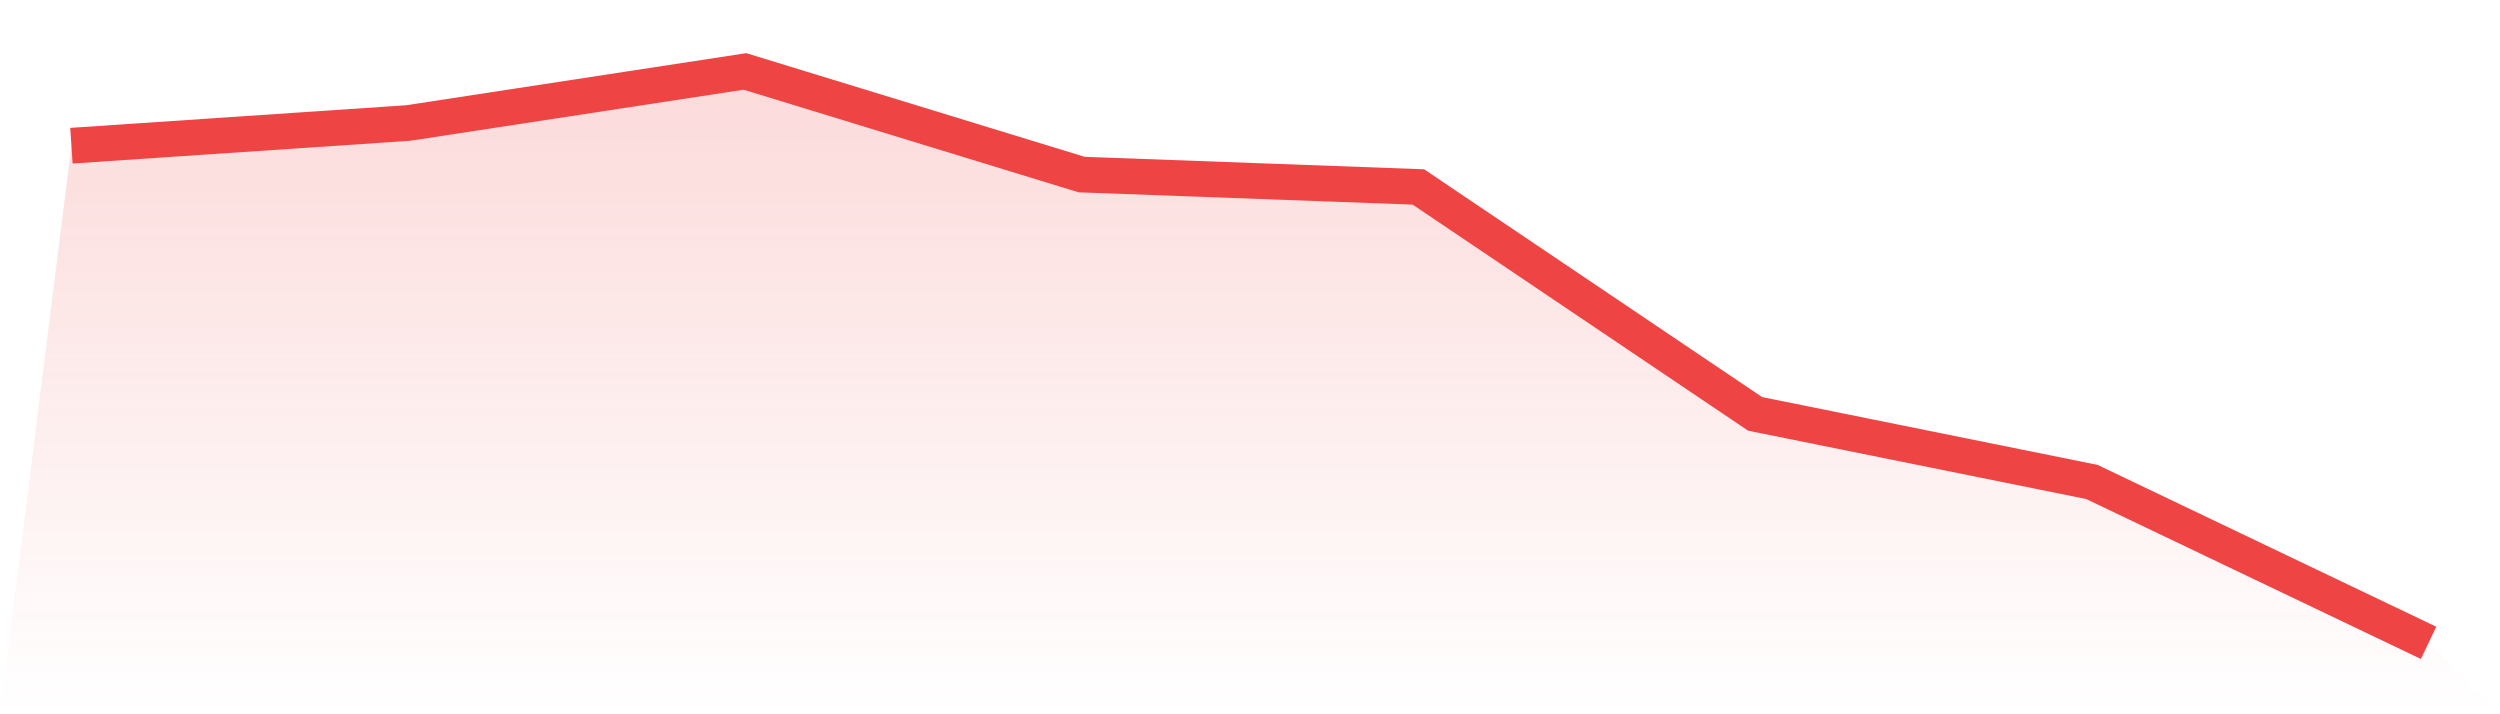
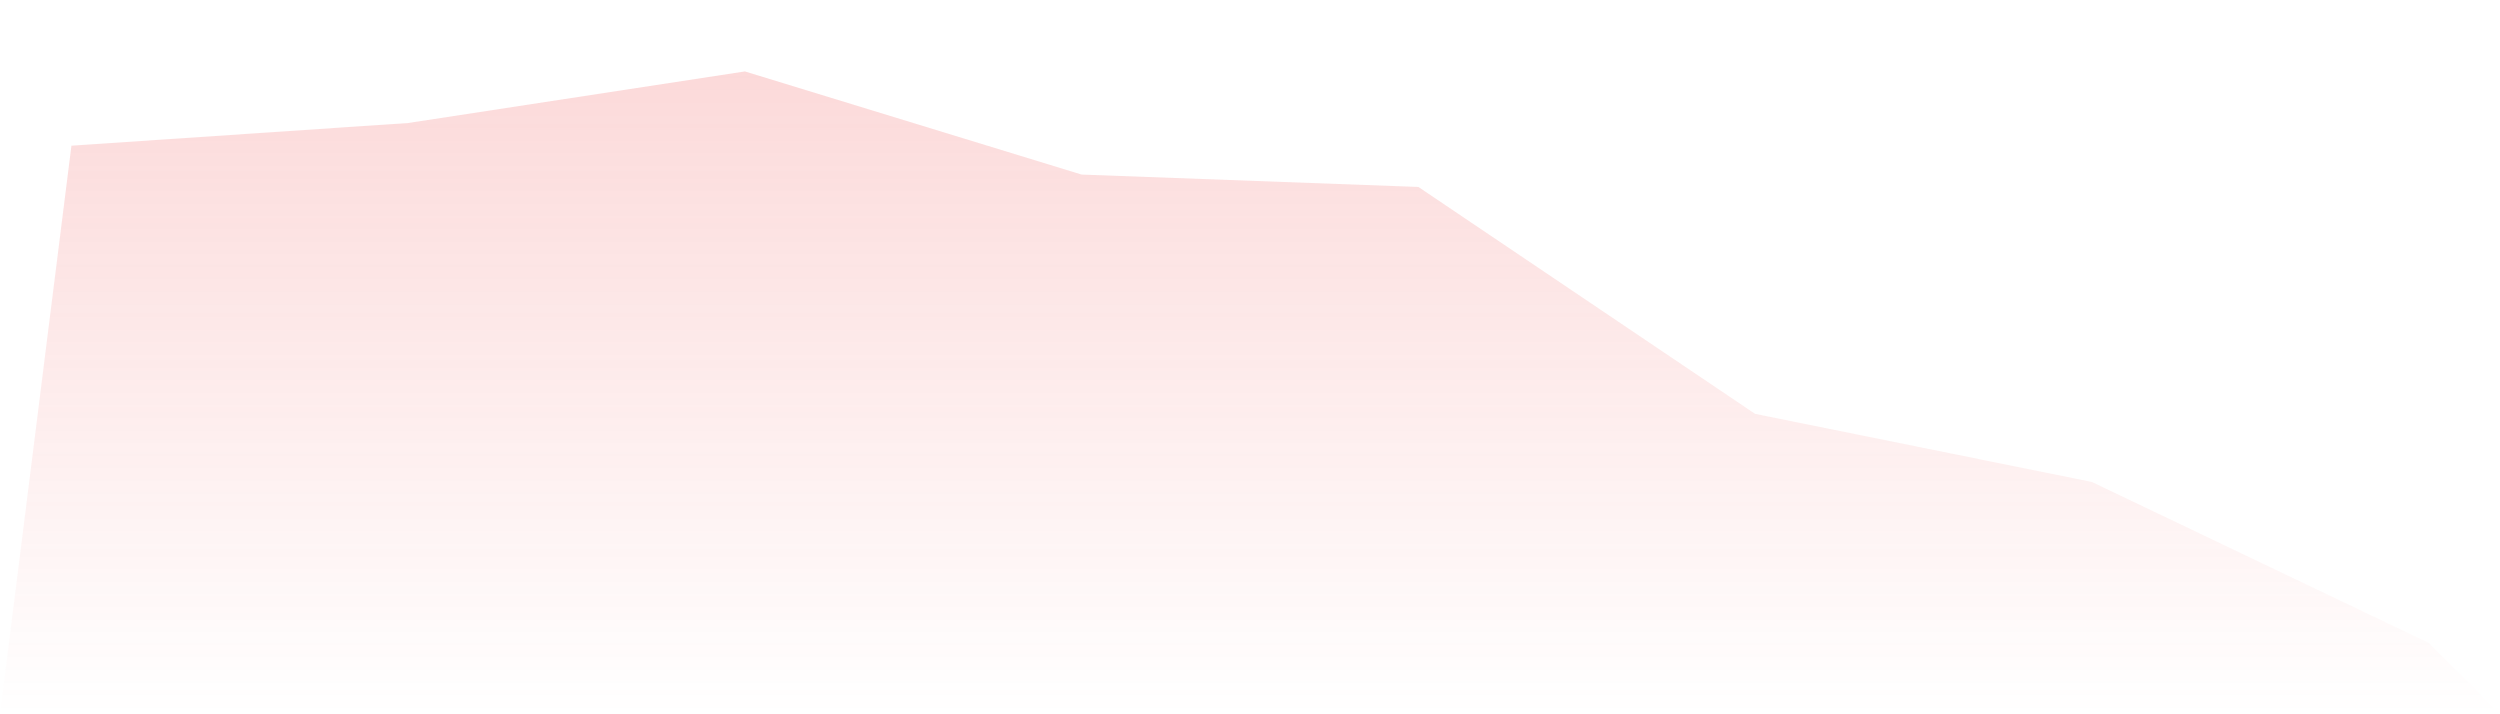
<svg xmlns="http://www.w3.org/2000/svg" viewBox="0 0 140 40">
  <defs>
    <linearGradient id="gradient" x1="0" x2="0" y1="0" y2="1">
      <stop offset="0%" stop-color="#ef4444" stop-opacity="0.2" />
      <stop offset="100%" stop-color="#ef4444" stop-opacity="0" />
    </linearGradient>
  </defs>
  <path d="M4,8.159 L4,8.159 L22.857,6.888 L41.714,4 L60.571,9.776 L79.429,10.469 L98.286,23.177 L117.143,26.989 L136,36 L140,40 L0,40 z" fill="url(#gradient)" />
-   <path d="M4,8.159 L4,8.159 L22.857,6.888 L41.714,4 L60.571,9.776 L79.429,10.469 L98.286,23.177 L117.143,26.989 L136,36" fill="none" stroke="#ef4444" stroke-width="2" />
</svg>